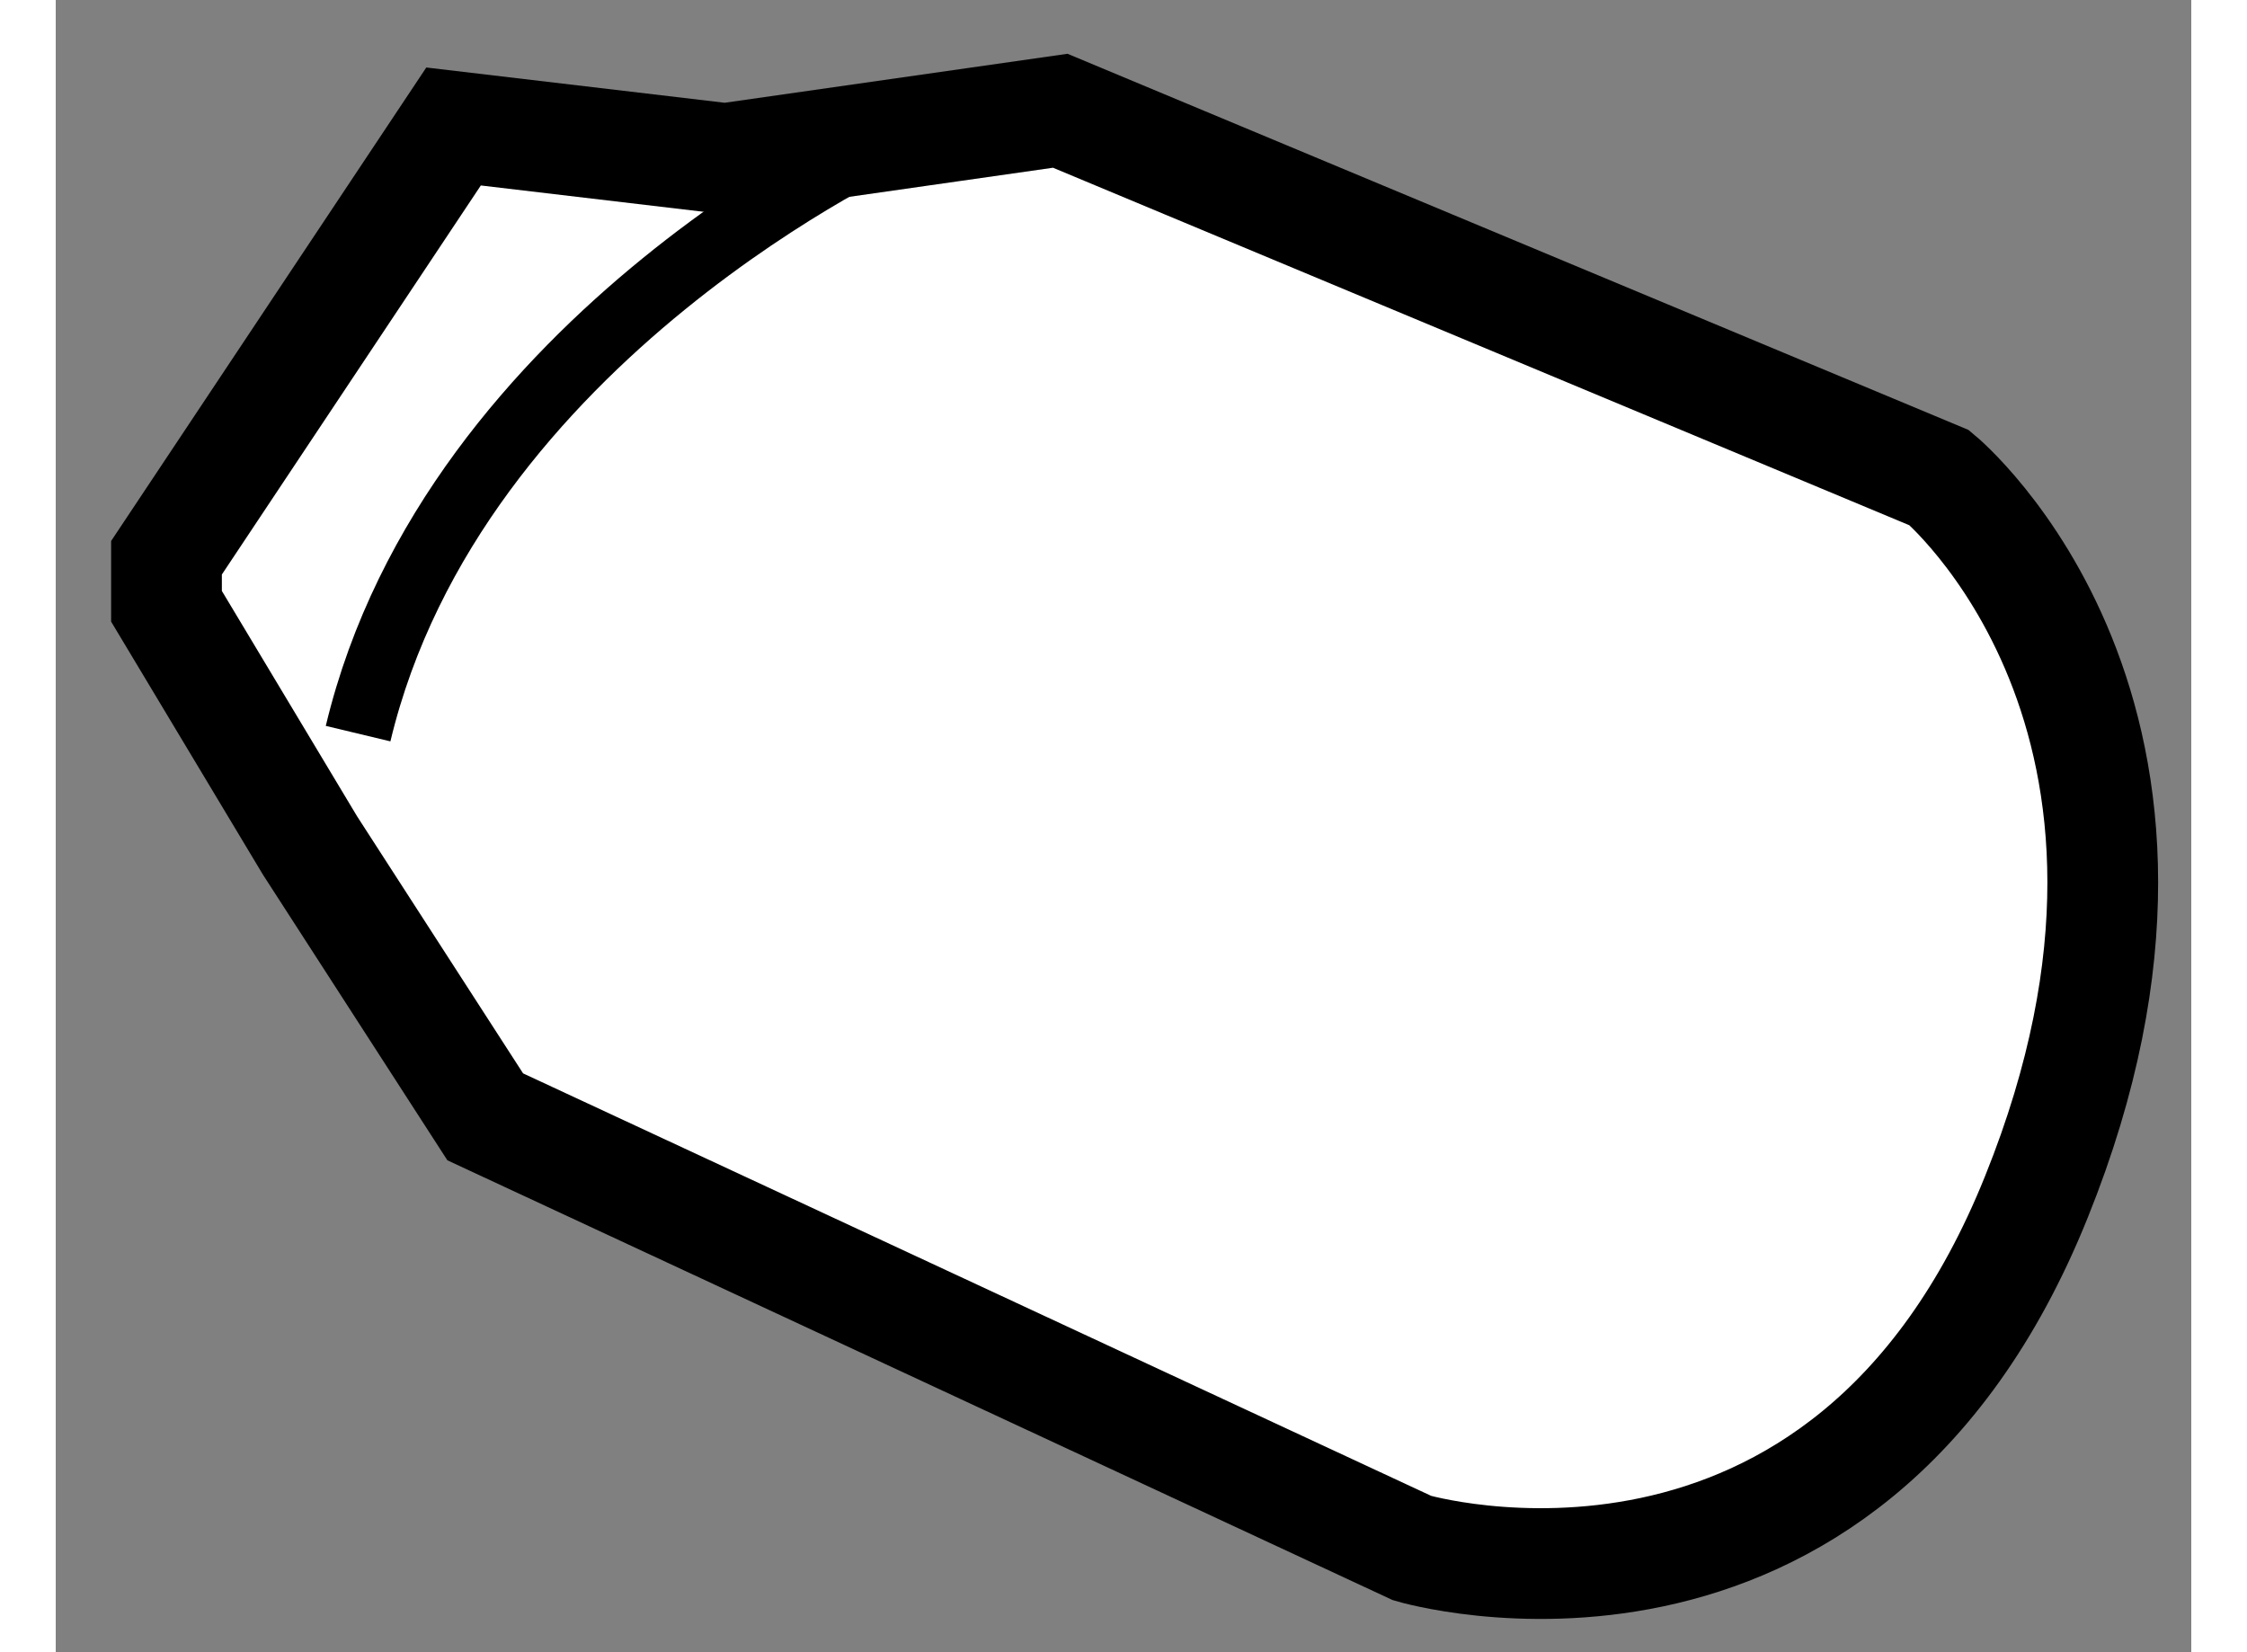
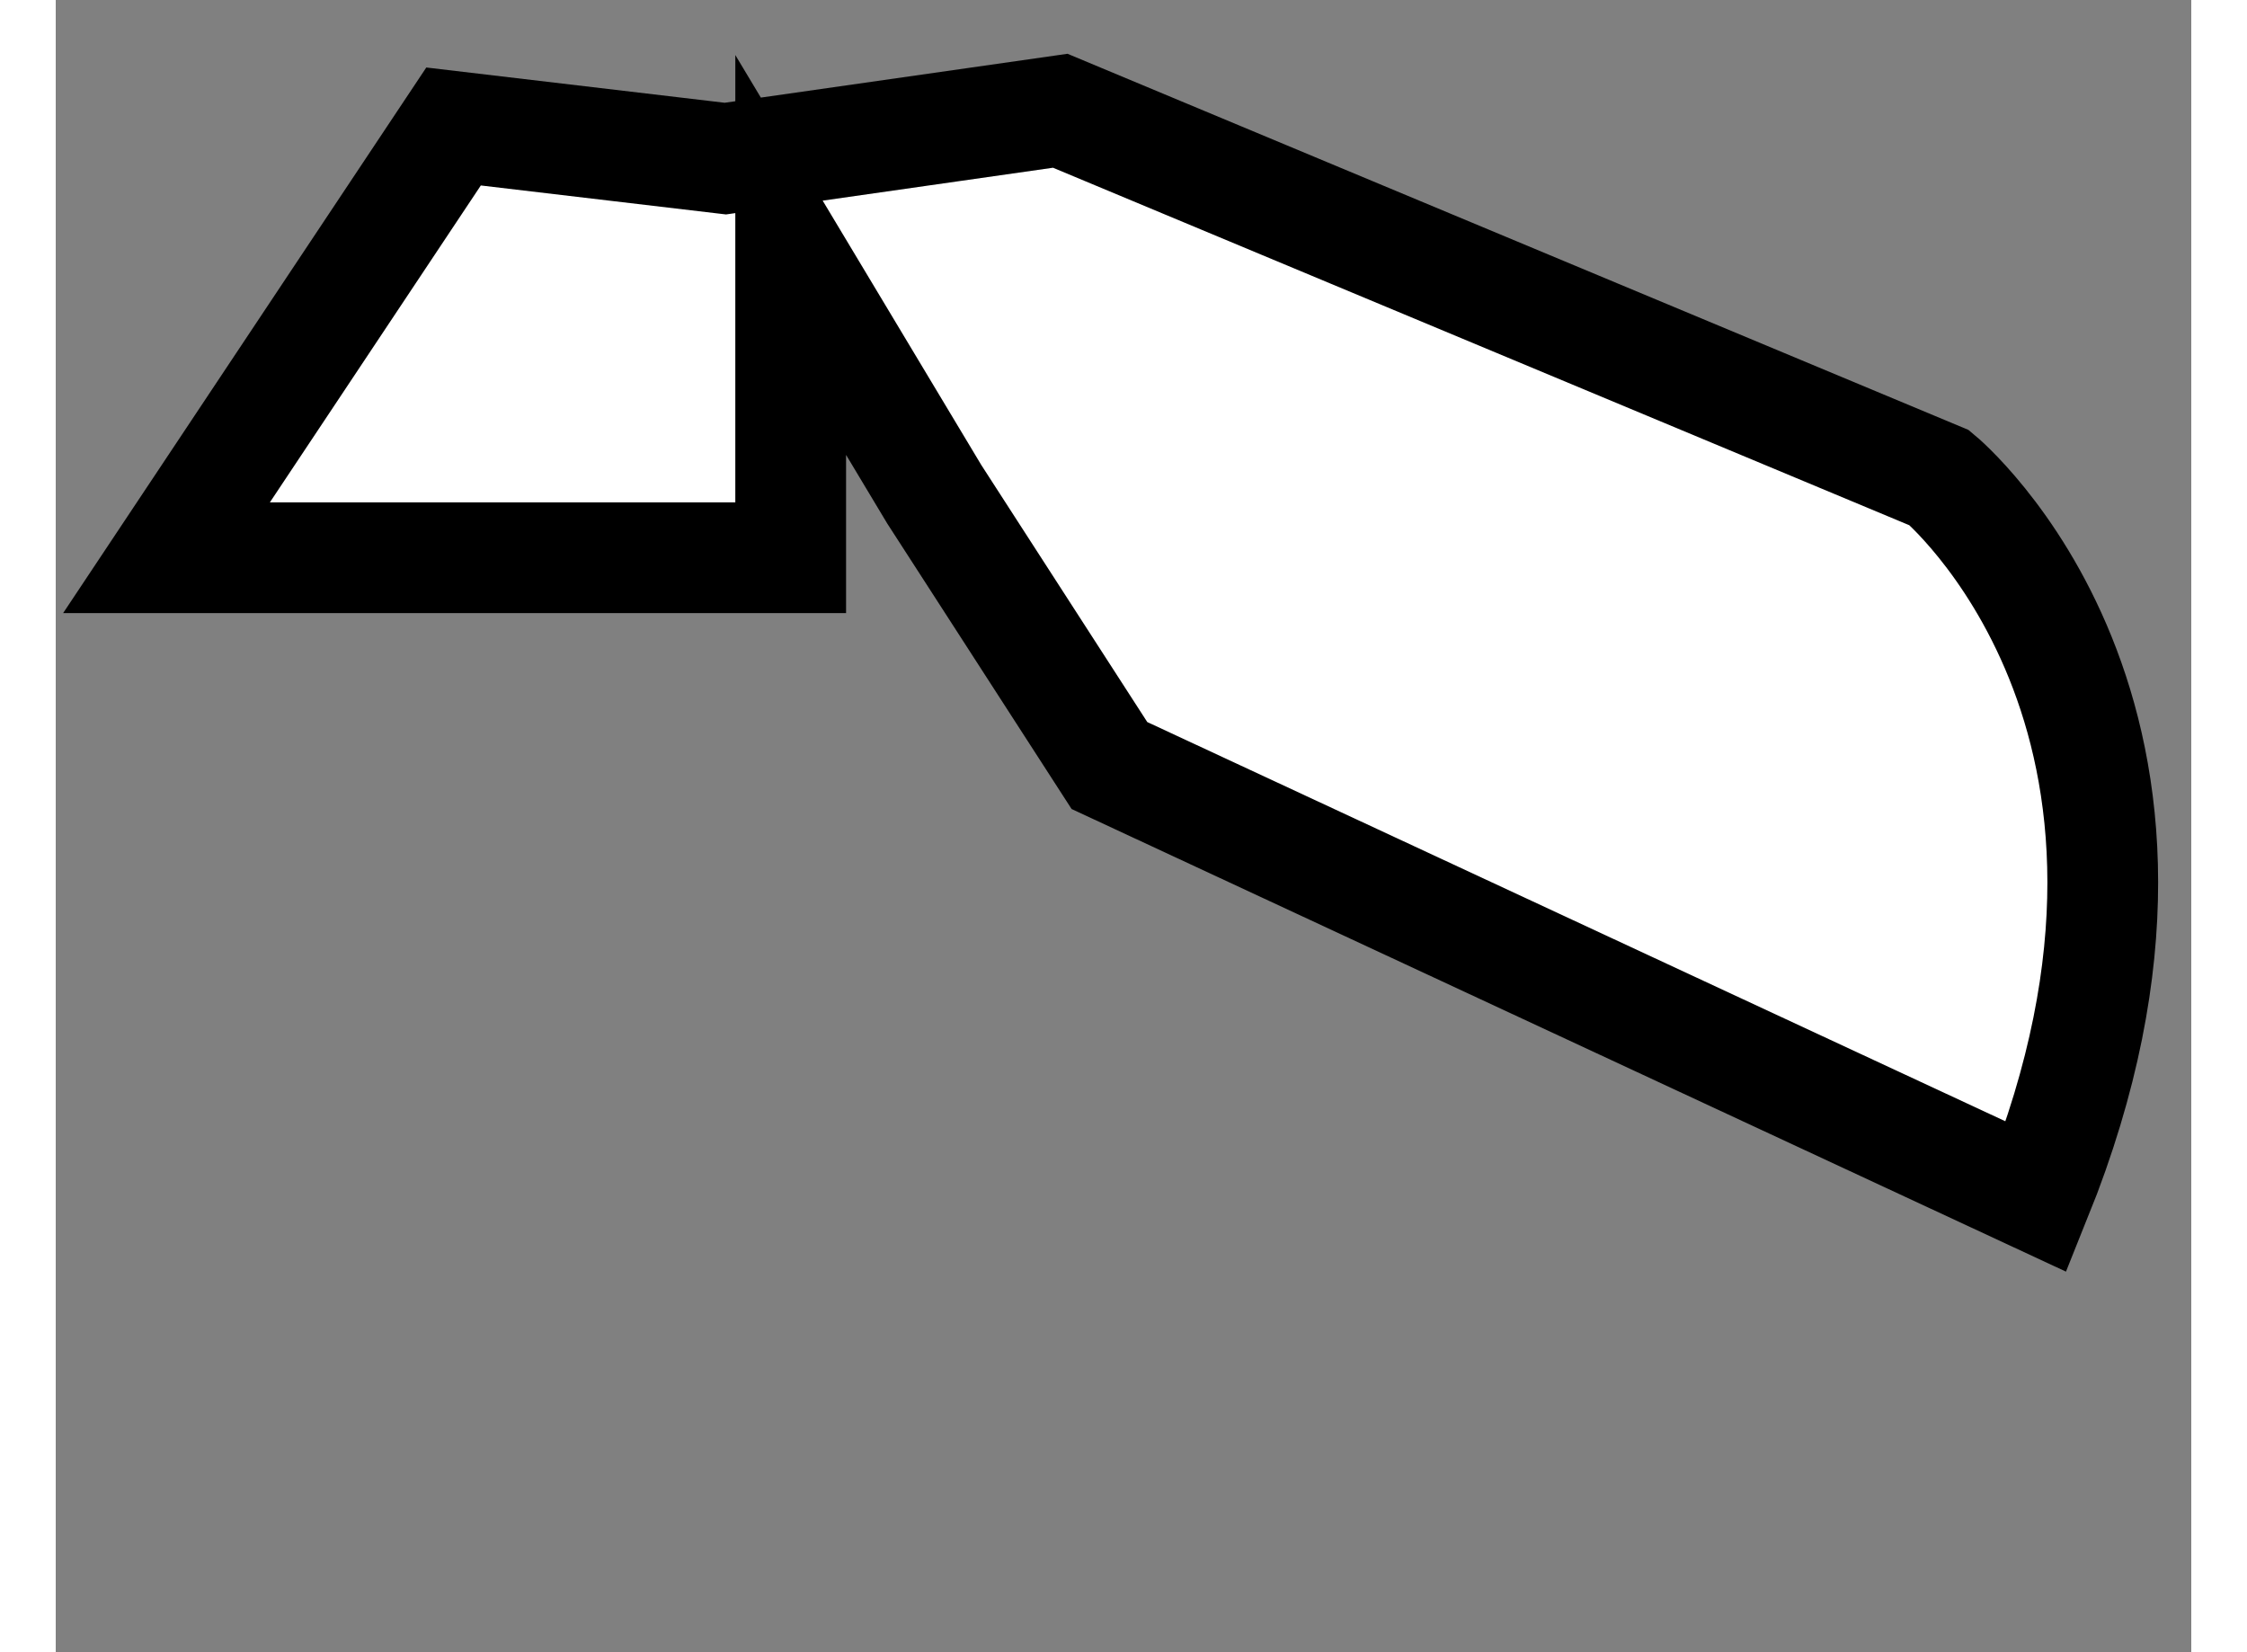
<svg xmlns="http://www.w3.org/2000/svg" version="1.1" x="0px" y="0px" width="244.8px" height="180px" viewBox="114.526 81.665 9.641 7.459" enable-background="new 0 0 244.8 180" xml:space="preserve">
  <rect x="114.526" y="81.665" width="9.641" height="7.459" fill="#808080" stroke="none" />
  <g>
-     <path fill="#FFFFFF" stroke="#000000" stroke-width="0.5" d="M115.026,84.183l1.296-1.947l1.227,0.145l1.512-0.216l3.969,1.657     c0,0,1.31,1.083,0.438,3.246c-0.869,2.163-2.818,1.586-2.818,1.586l-4.185-1.947l-0.791-1.225l-0.648-1.08V84.183z" />
-     <path fill="none" stroke="#000000" stroke-width="0.3" d="M118.328,82.269c0,0-2.005,0.904-2.437,2.708" />
+     <path fill="#FFFFFF" stroke="#000000" stroke-width="0.5" d="M115.026,84.183l1.296-1.947l1.227,0.145l1.512-0.216l3.969,1.657     c0,0,1.31,1.083,0.438,3.246l-4.185-1.947l-0.791-1.225l-0.648-1.08V84.183z" />
  </g>
</svg>